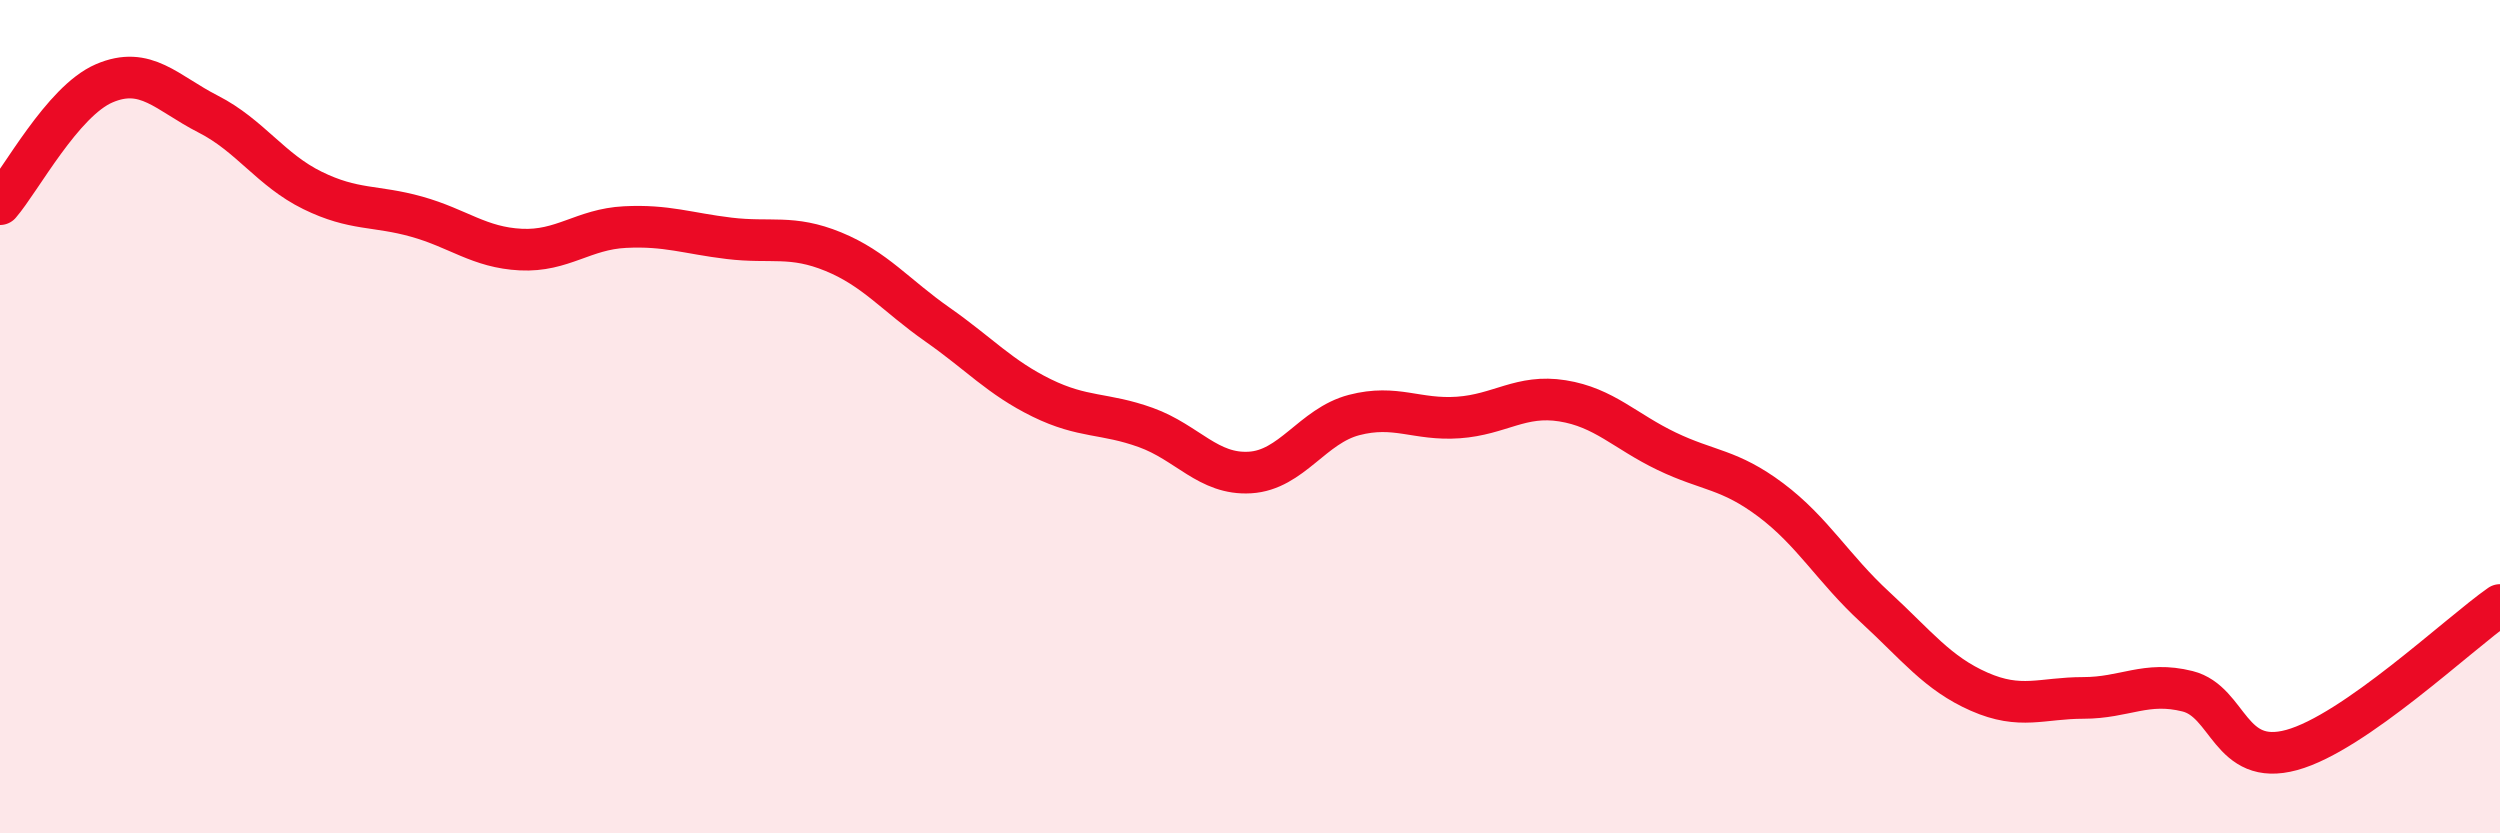
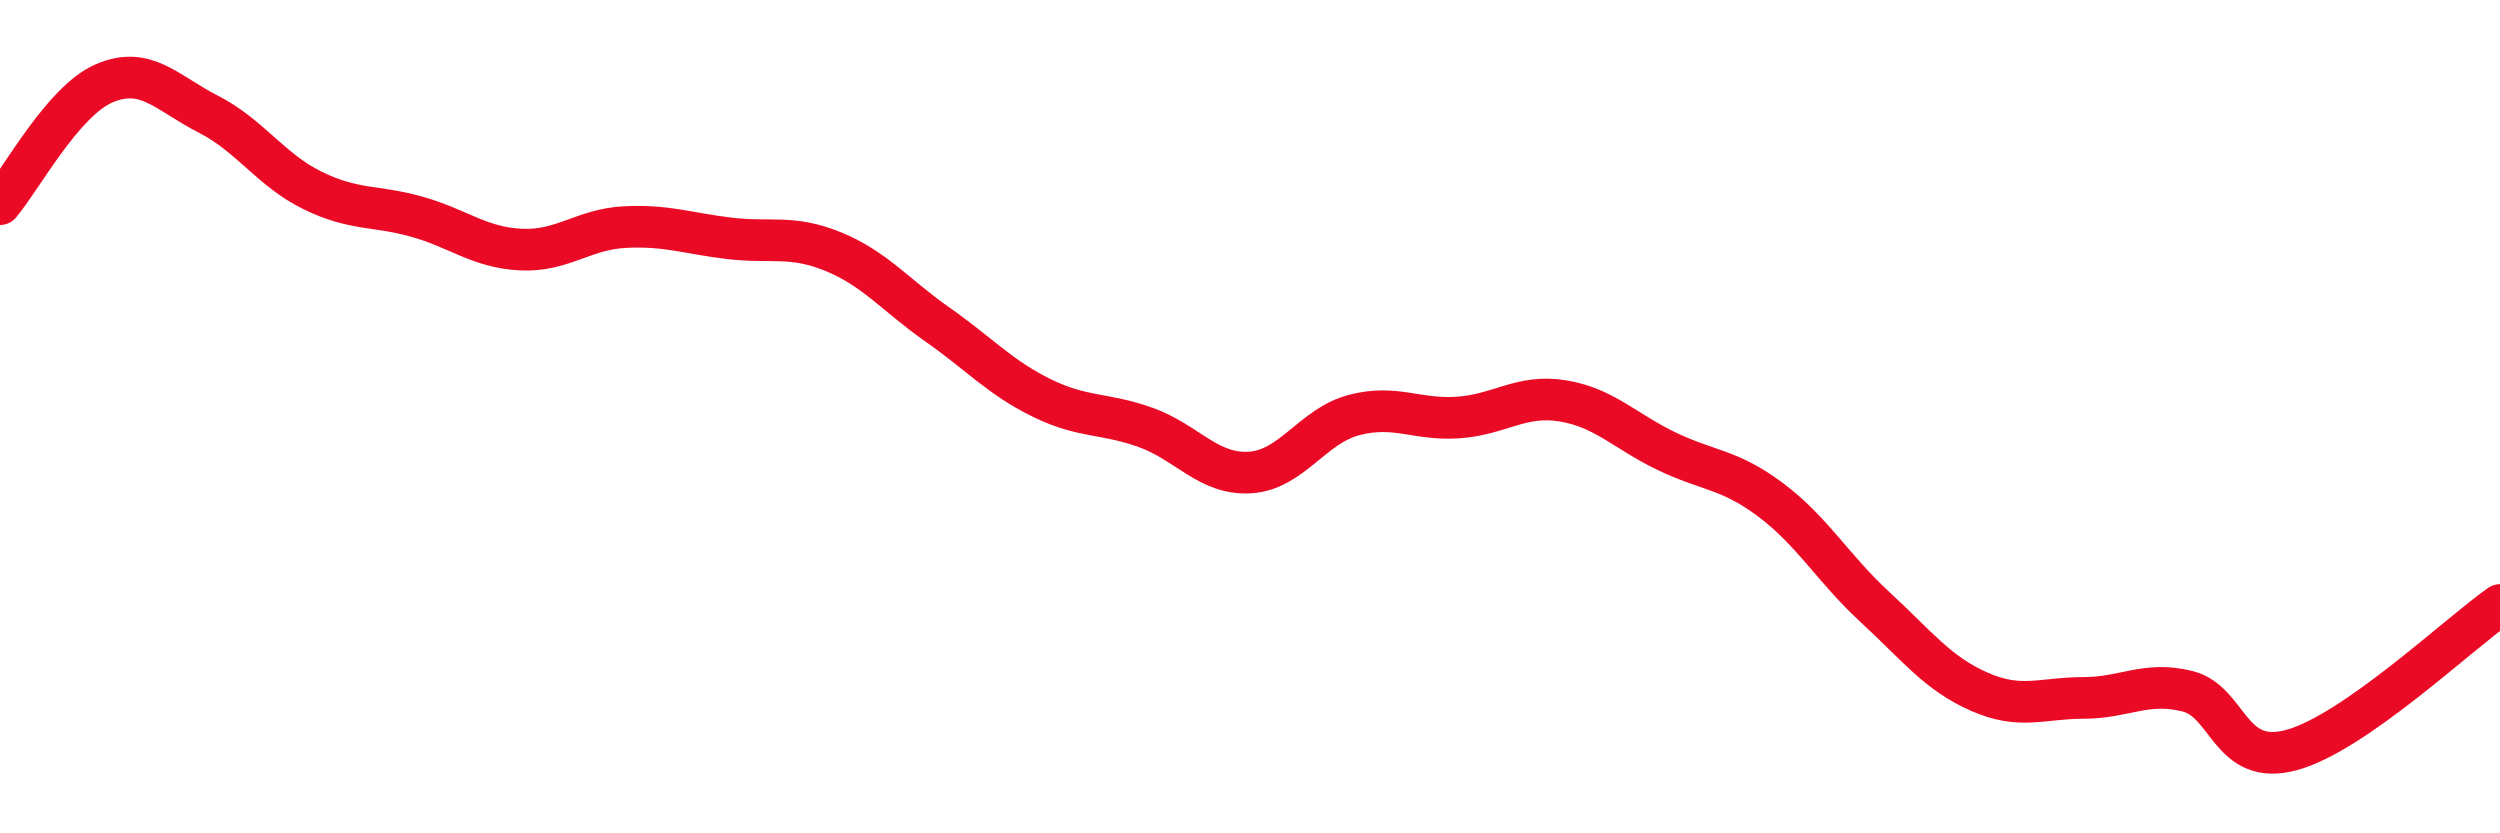
<svg xmlns="http://www.w3.org/2000/svg" width="60" height="20" viewBox="0 0 60 20">
-   <path d="M 0,4.9 C 0.5,4.32 1.5,2.43 2.5,2 C 3.5,1.57 4,2.23 5,2.74 C 6,3.25 6.5,4.08 7.5,4.57 C 8.5,5.06 9,4.92 10,5.2 C 11,5.48 11.5,5.94 12.5,5.99 C 13.5,6.04 14,5.5 15,5.45 C 16,5.4 16.5,5.6 17.5,5.72 C 18.5,5.84 19,5.63 20,6.04 C 21,6.45 21.5,7.09 22.5,7.79 C 23.5,8.49 24,9.06 25,9.55 C 26,10.04 26.5,9.9 27.5,10.26 C 28.5,10.62 29,11.4 30,11.34 C 31,11.28 31.5,10.22 32.5,9.96 C 33.5,9.7 34,10.09 35,10.02 C 36,9.95 36.5,9.46 37.5,9.62 C 38.5,9.78 39,10.35 40,10.83 C 41,11.31 41.5,11.25 42.5,12 C 43.5,12.75 44,13.65 45,14.57 C 46,15.49 46.5,16.16 47.5,16.6 C 48.5,17.04 49,16.75 50,16.75 C 51,16.75 51.5,16.34 52.5,16.59 C 53.5,16.84 53.5,18.41 55,18 C 56.5,17.59 59,15.22 60,14.52L60 20L0 20Z" fill="#EB0A25" opacity="0.1" stroke-linecap="round" stroke-linejoin="round" />
  <path d="M 0,4.9 C 0.5,4.32 1.5,2.43 2.5,2 C 3.5,1.57 4,2.23 5,2.74 C 6,3.25 6.5,4.08 7.5,4.57 C 8.5,5.06 9,4.92 10,5.2 C 11,5.48 11.5,5.94 12.5,5.99 C 13.5,6.04 14,5.5 15,5.45 C 16,5.4 16.5,5.6 17.5,5.72 C 18.5,5.84 19,5.63 20,6.04 C 21,6.45 21.5,7.09 22.5,7.79 C 23.5,8.49 24,9.06 25,9.55 C 26,10.04 26.5,9.9 27.5,10.26 C 28.5,10.62 29,11.4 30,11.34 C 31,11.28 31.5,10.22 32.5,9.96 C 33.5,9.7 34,10.09 35,10.02 C 36,9.95 36.5,9.46 37.5,9.62 C 38.5,9.78 39,10.35 40,10.83 C 41,11.31 41.5,11.25 42.5,12 C 43.5,12.75 44,13.65 45,14.57 C 46,15.49 46.5,16.16 47.5,16.6 C 48.5,17.04 49,16.75 50,16.75 C 51,16.75 51.5,16.34 52.5,16.59 C 53.5,16.84 53.5,18.41 55,18 C 56.5,17.59 59,15.22 60,14.52" stroke="#EB0A25" stroke-width="1" fill="none" stroke-linecap="round" stroke-linejoin="round" />
</svg>